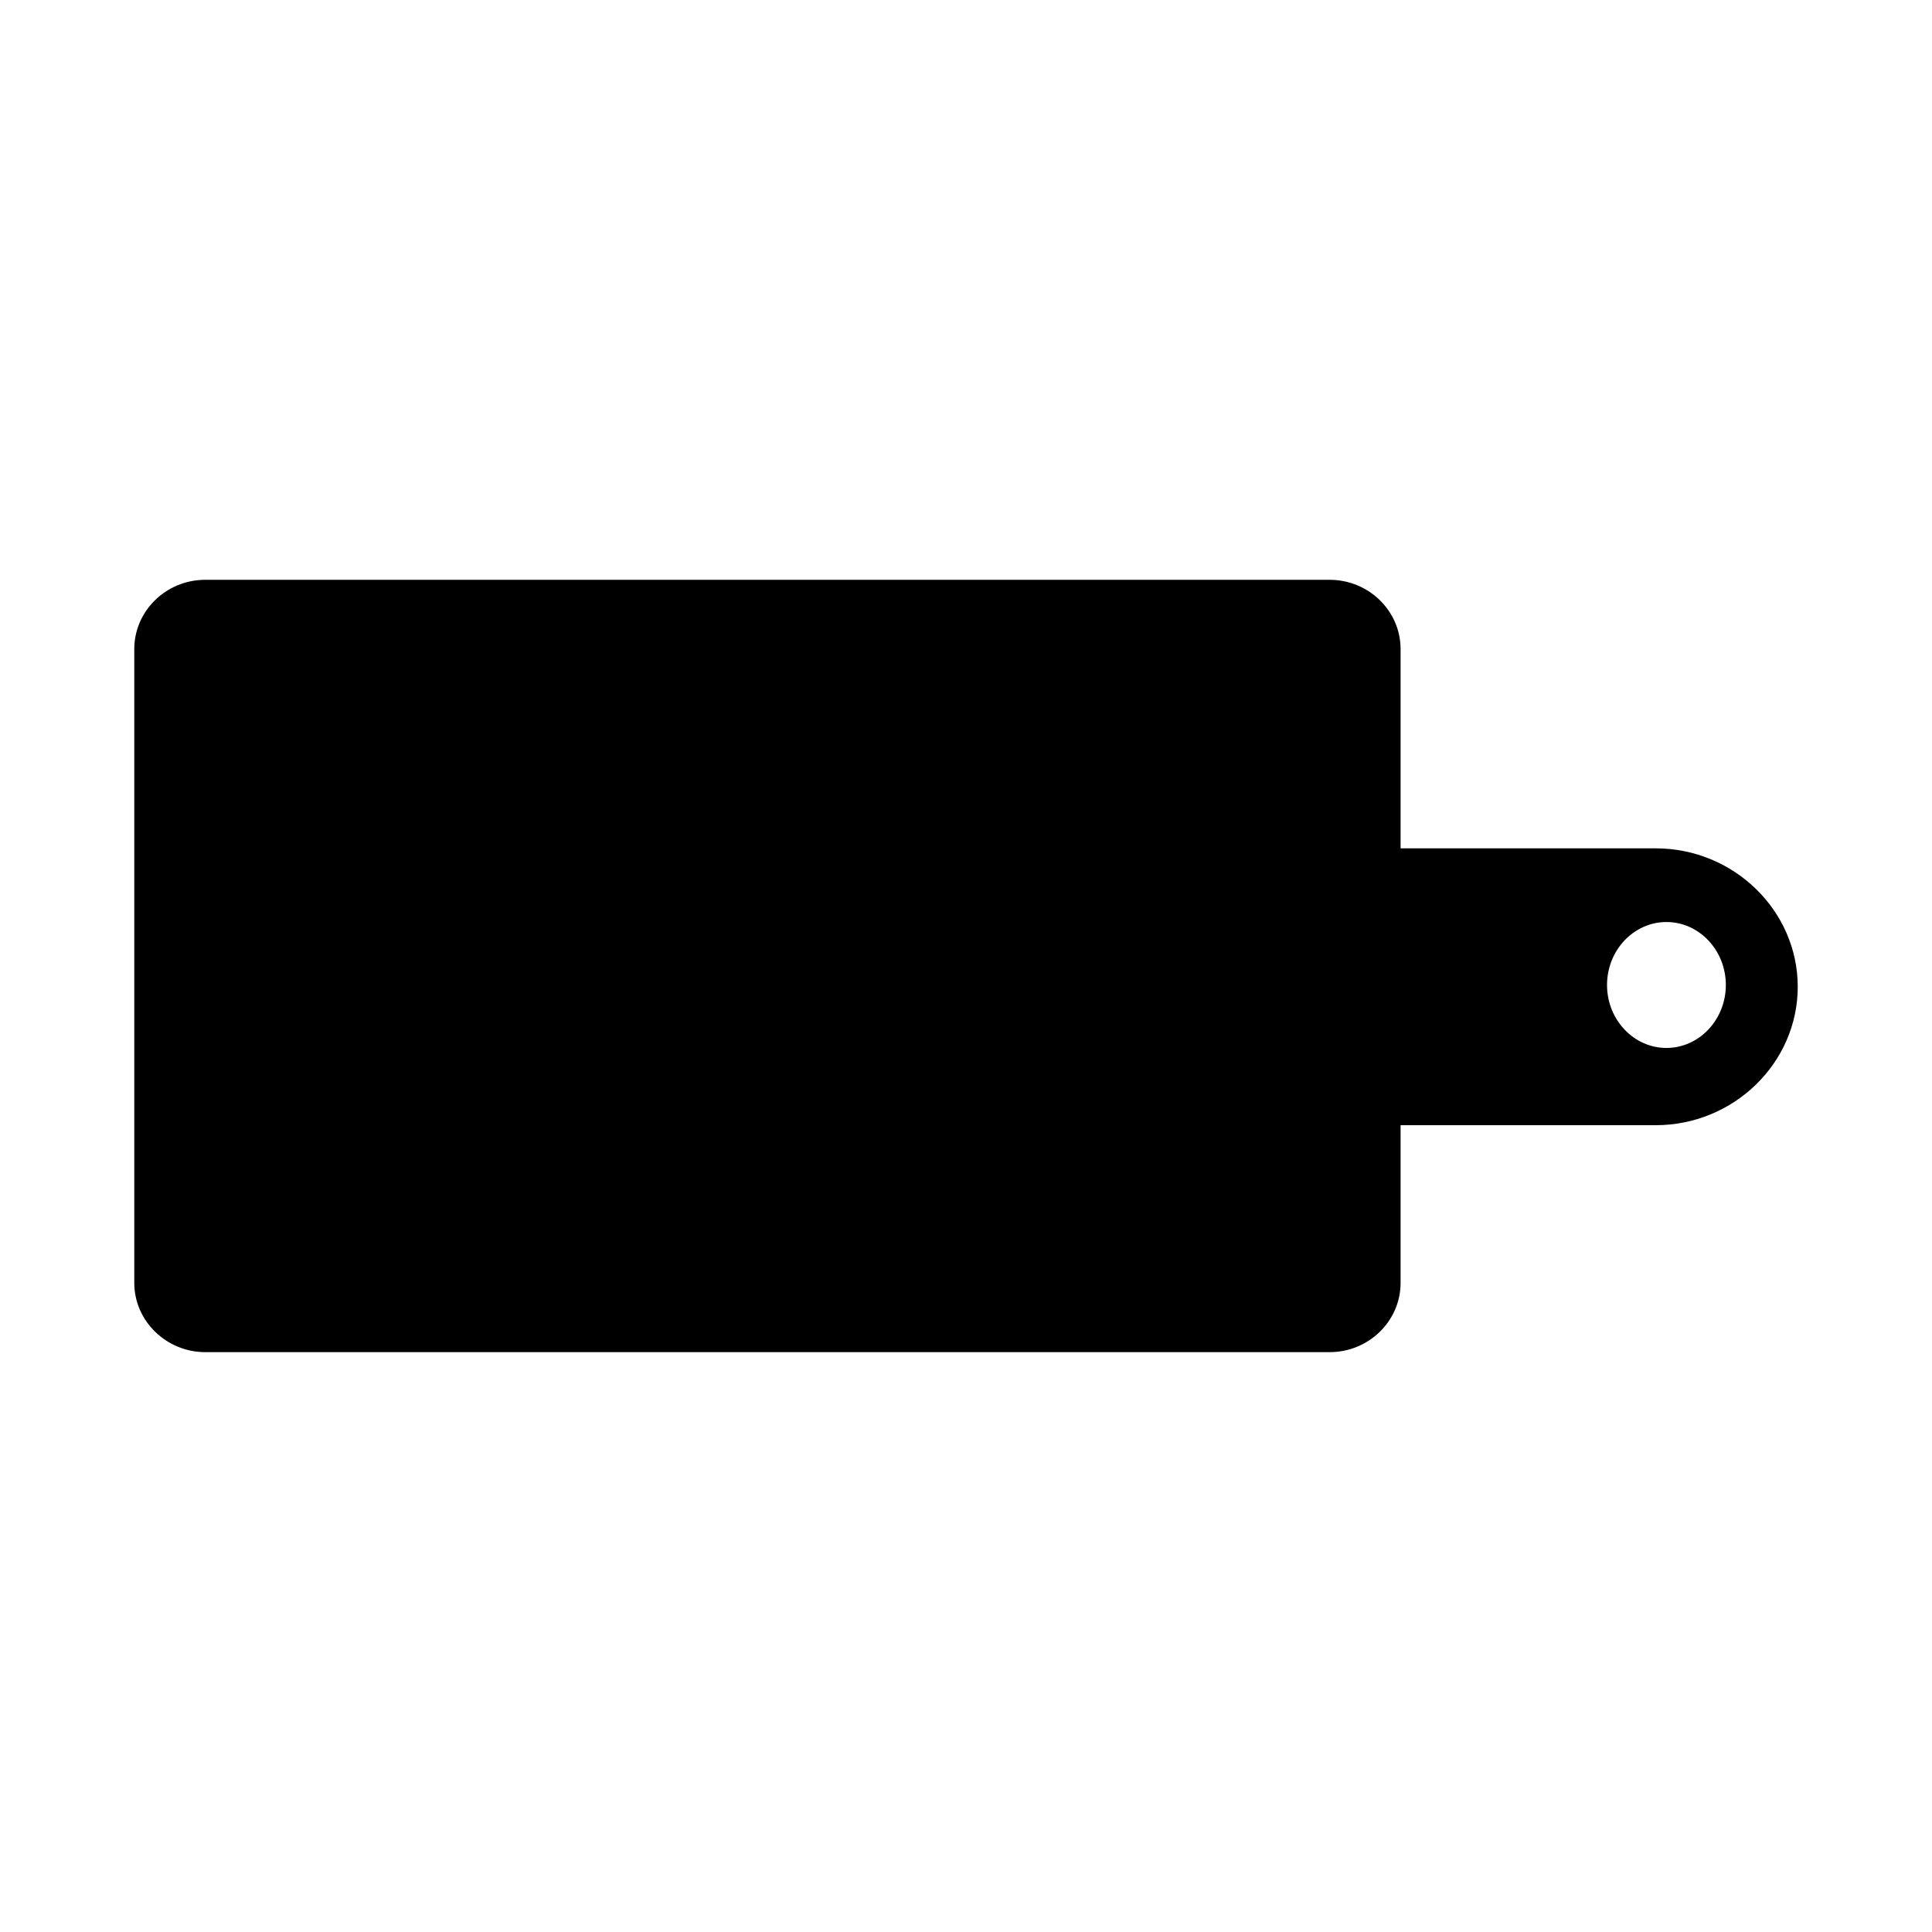
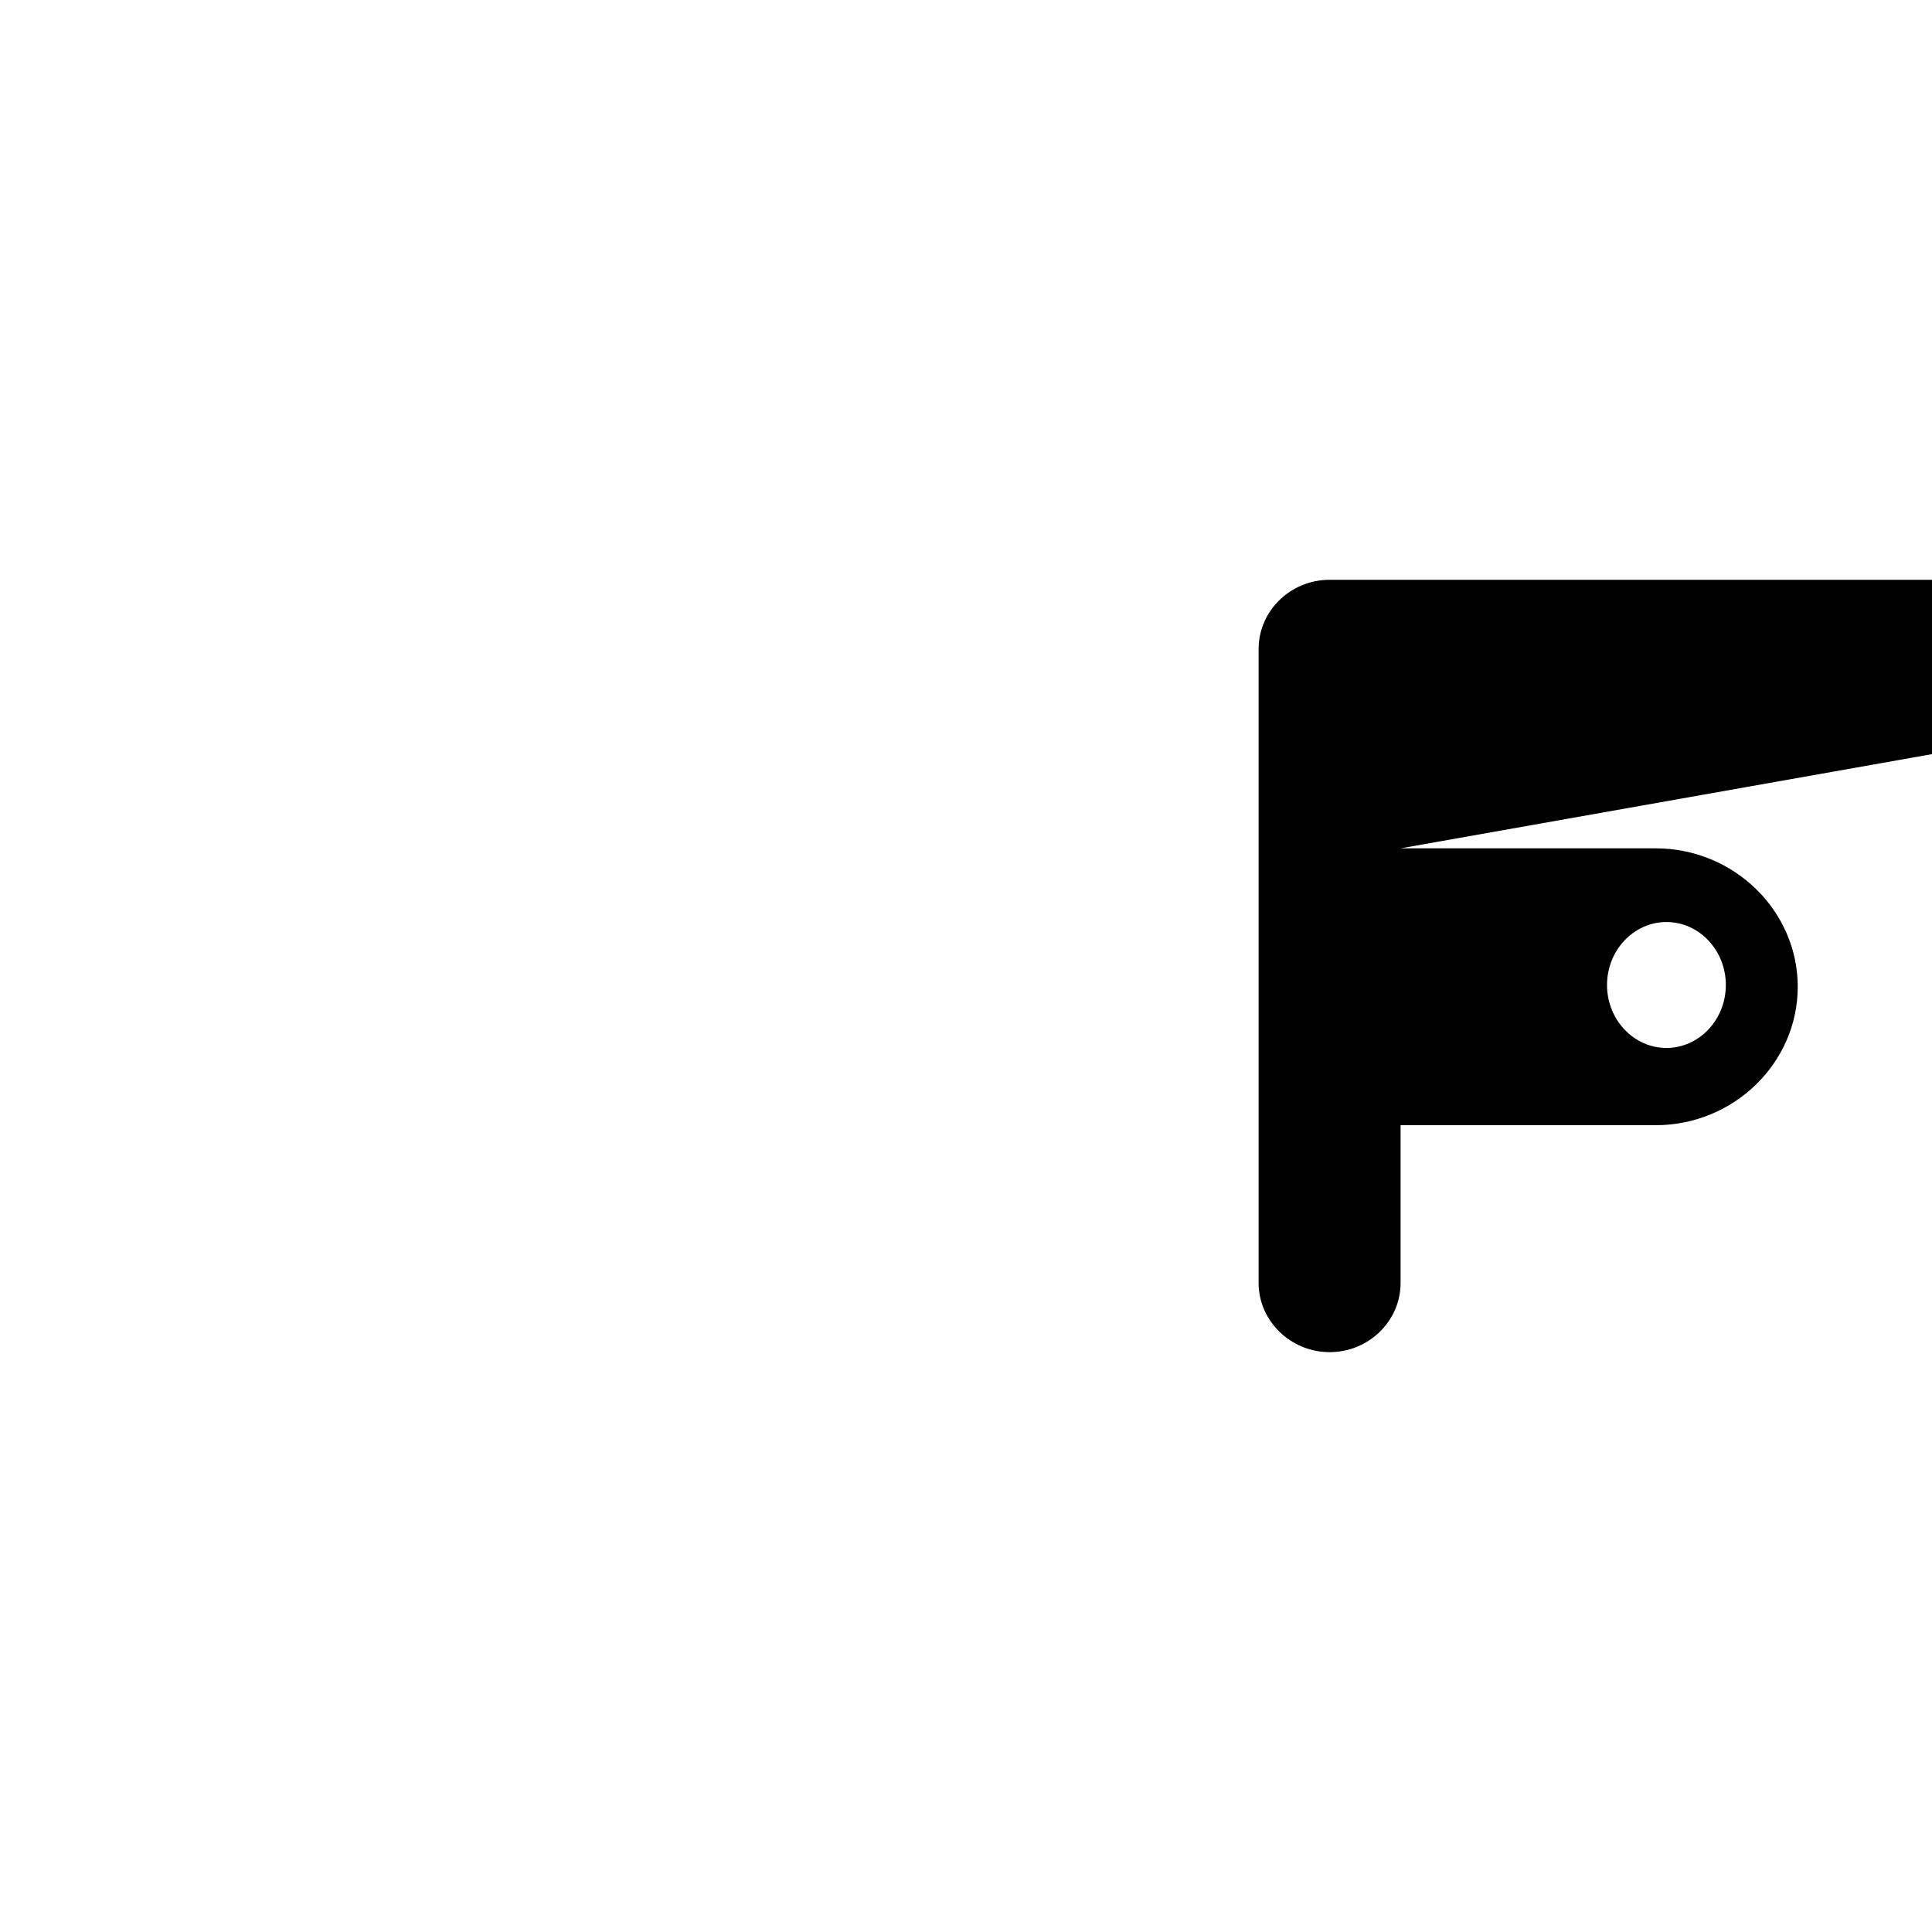
<svg xmlns="http://www.w3.org/2000/svg" fill="#000000" width="800px" height="800px" version="1.1" viewBox="144 144 512 512">
-   <path d="m515.17 368.82h67.621c20.703 0 37.629 16.531 37.629 36.684 0 20.152-16.926 36.684-37.629 36.684h-67.621v41.801c0 10.078-8.422 18.344-18.812 18.344h-297.96c-10.312 0-18.812-8.266-18.812-18.344v-167.99c0-10.078 8.422-18.344 18.812-18.344h297.96c10.391 0 18.812 8.266 18.812 18.344zm70.453 19.523c8.66 0 15.742 7.477 15.742 16.688 0 9.211-7.086 16.688-15.742 16.688-8.66 0-15.742-7.477-15.742-16.688 0-9.211 7.086-16.688 15.742-16.688z" fill-rule="evenodd" />
+   <path d="m515.17 368.82h67.621c20.703 0 37.629 16.531 37.629 36.684 0 20.152-16.926 36.684-37.629 36.684h-67.621v41.801c0 10.078-8.422 18.344-18.812 18.344c-10.312 0-18.812-8.266-18.812-18.344v-167.99c0-10.078 8.422-18.344 18.812-18.344h297.96c10.391 0 18.812 8.266 18.812 18.344zm70.453 19.523c8.66 0 15.742 7.477 15.742 16.688 0 9.211-7.086 16.688-15.742 16.688-8.66 0-15.742-7.477-15.742-16.688 0-9.211 7.086-16.688 15.742-16.688z" fill-rule="evenodd" />
</svg>